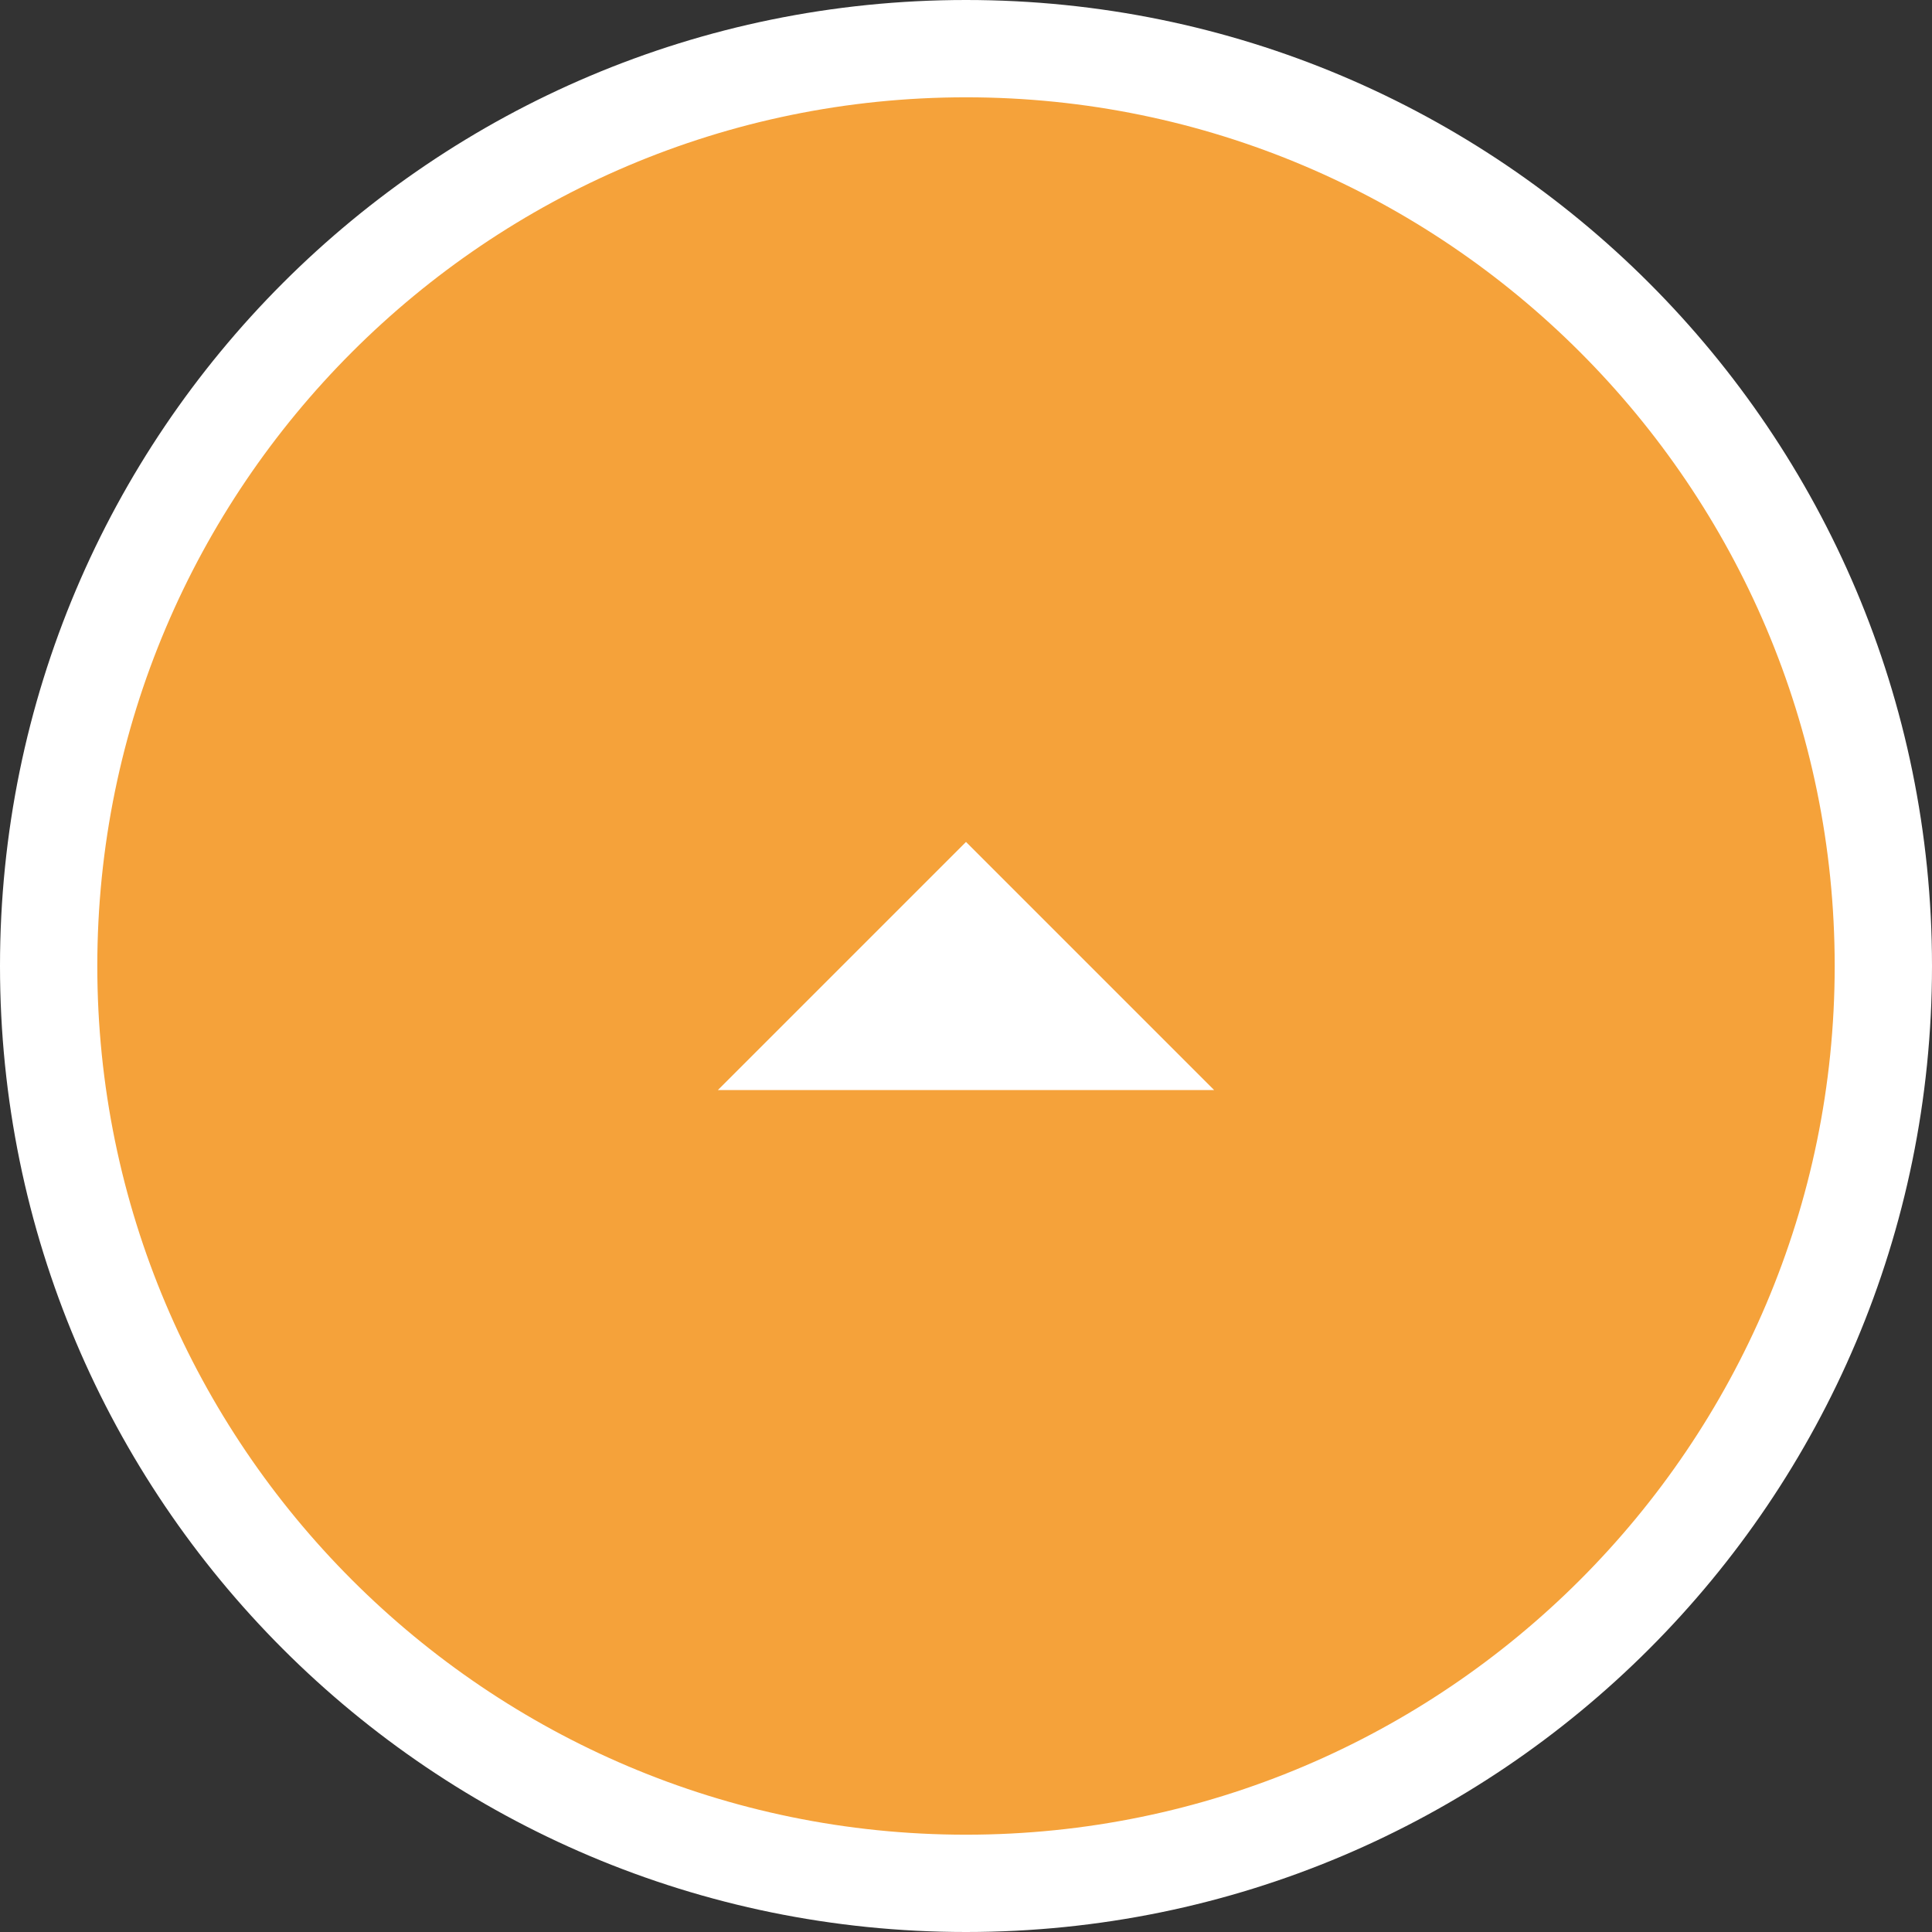
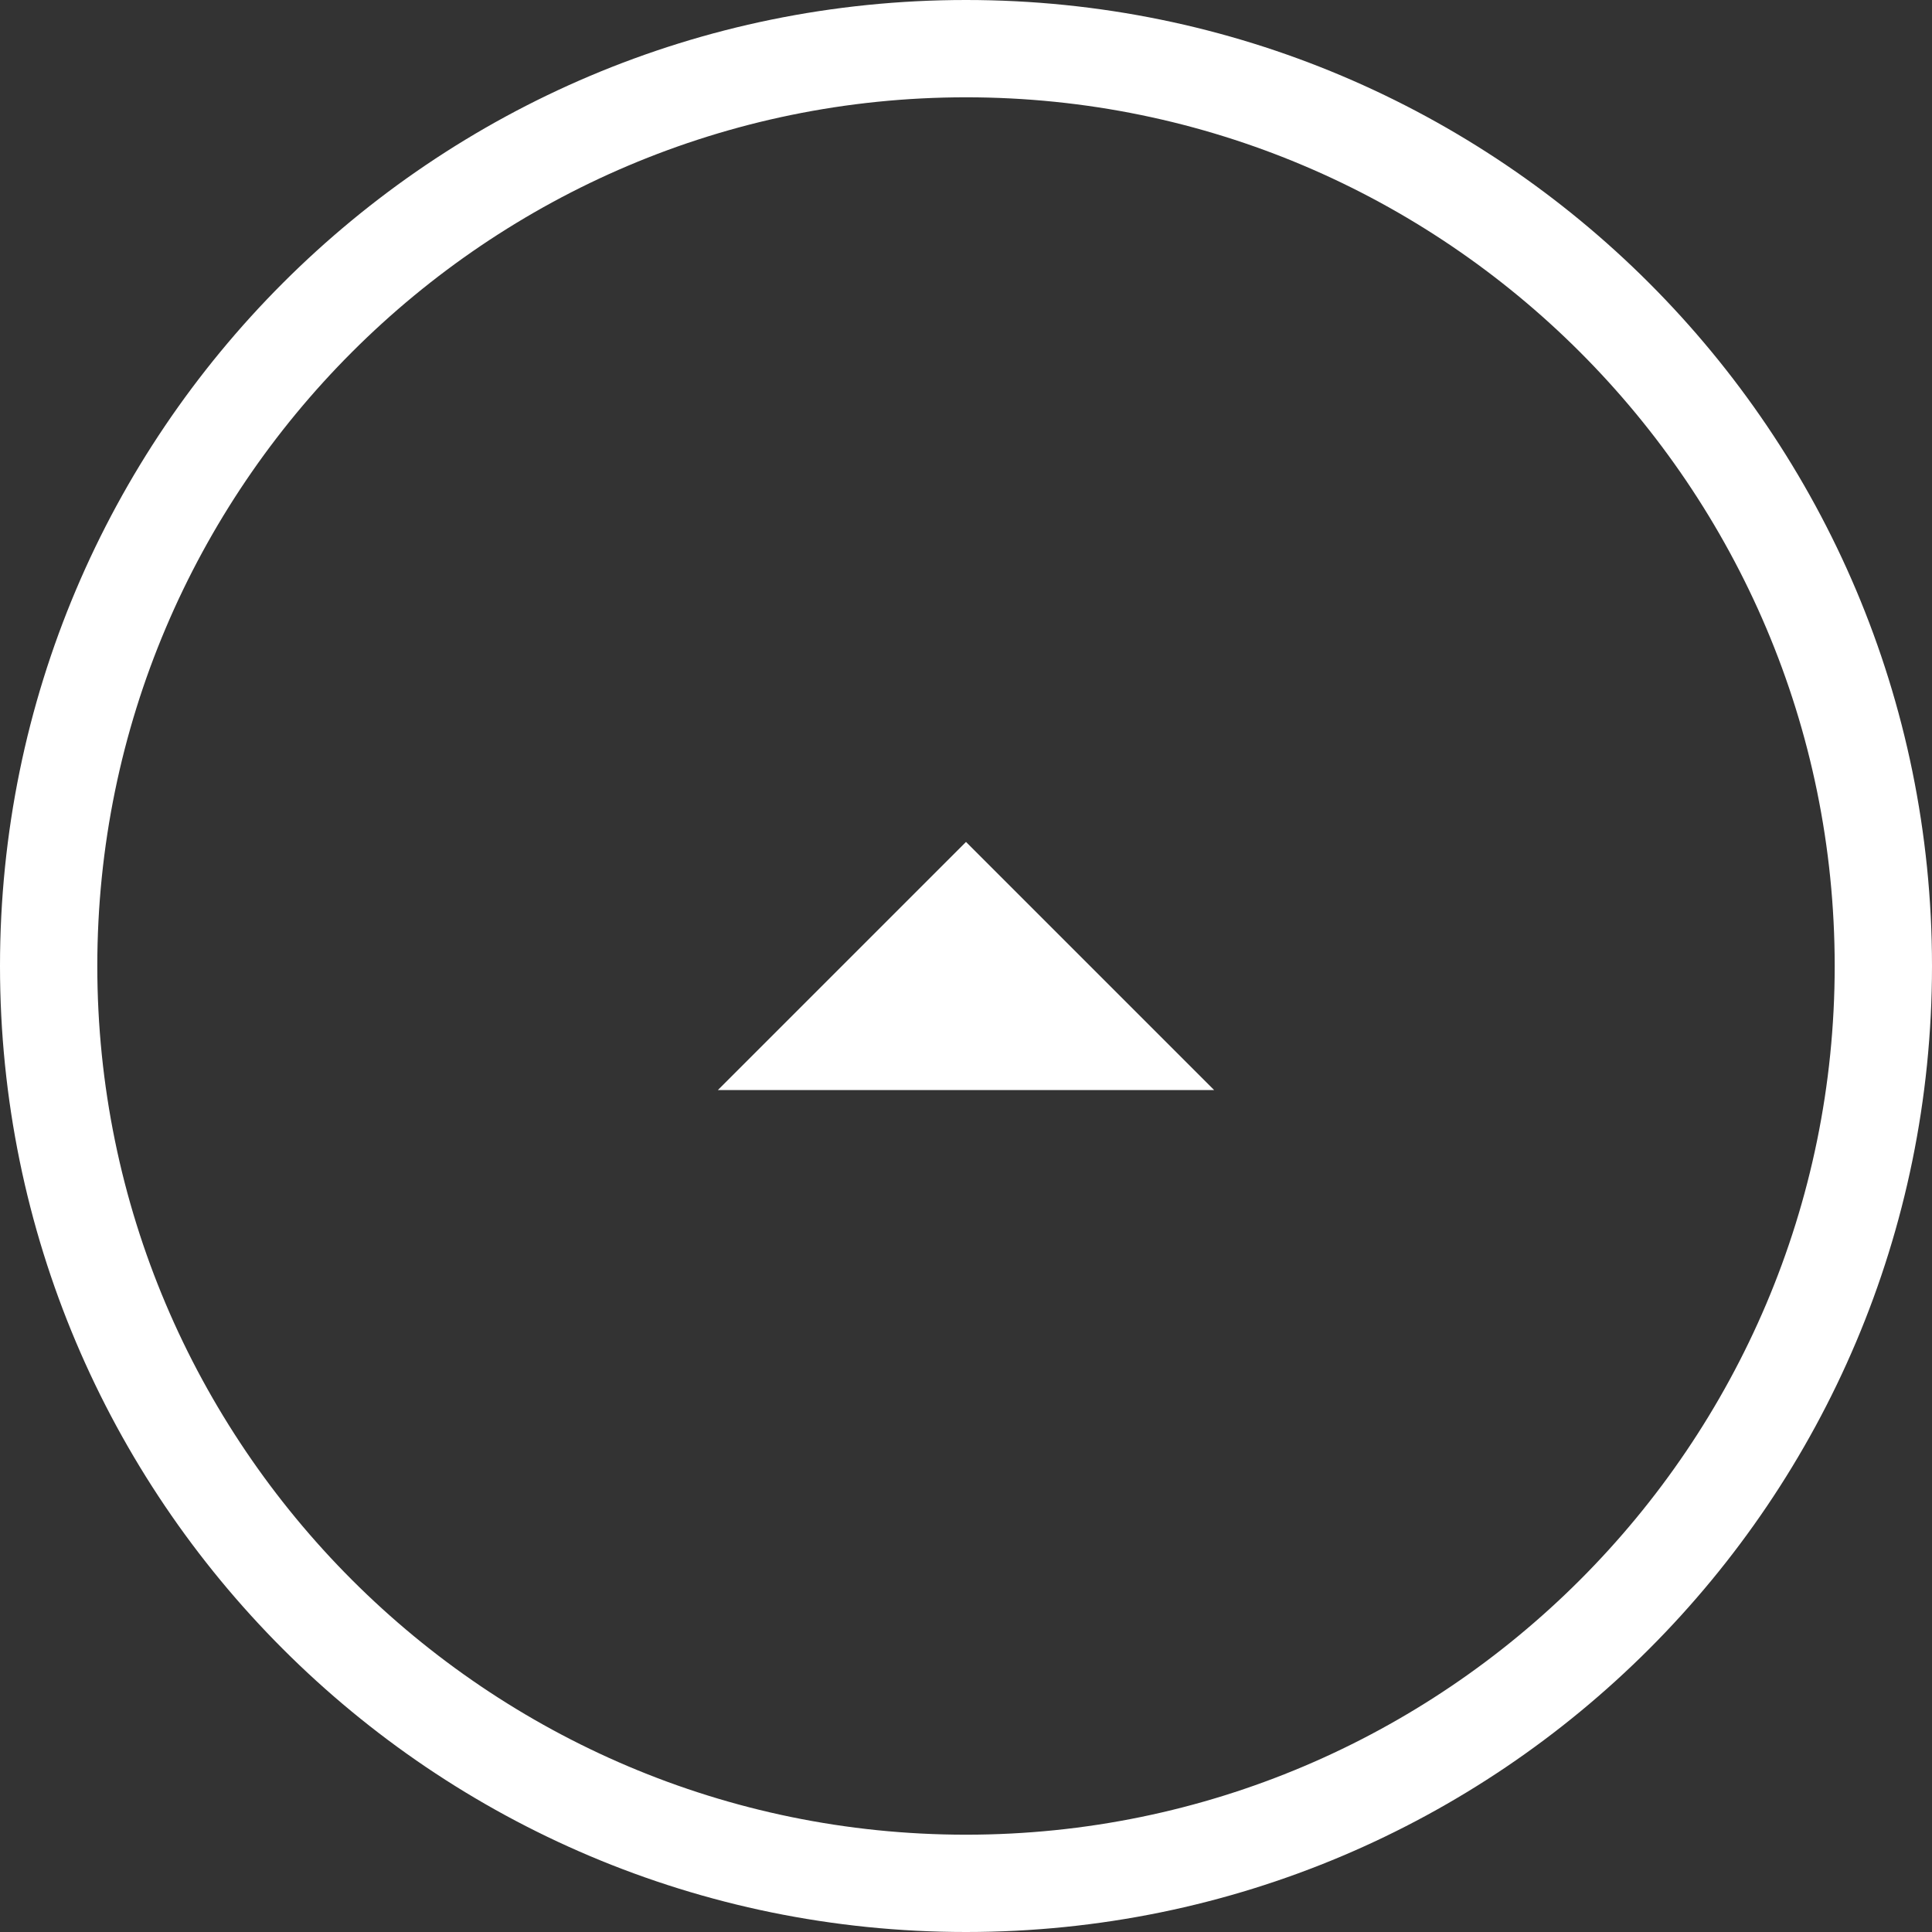
<svg xmlns="http://www.w3.org/2000/svg" id="pageup_arrow" width="79.42" height="79.42" viewBox="0 0 79.42 79.42">
  <rect x="0" y="0" width="79.42" height="79.42" fill="#333333" stroke="none" />
  <defs>
    <style>.uuid-0bf380b6-2b68-4a6c-b835-e68af5d33cca{fill:#fff;}.uuid-4b94a928-5230-4fd6-876f-acd9f3f9bbfc{fill:#f5a23a;}</style>
  </defs>
  <g id="uuid-46c90d3c-f586-4511-833c-98bafd9ee8a8">
    <g>
      <g>
-         <circle class="uuid-4b94a928-5230-4fd6-876f-acd9f3f9bbfc" cx="39.71" cy="39.71" r="37.71" />
        <path class="uuid-0bf380b6-2b68-4a6c-b835-e68af5d33cca" d="M39.71,4c19.69,0,35.71,16.02,35.71,35.71s-16.02,35.71-35.71,35.71S4,59.4,4,39.71,20.02,4,39.71,4m0-4C17.78,0,0,17.78,0,39.71s17.78,39.71,39.71,39.71,39.71-17.78,39.71-39.71S61.64,0,39.71,0h0Z" />
      </g>
      <polyline class="uuid-0bf380b6-2b68-4a6c-b835-e68af5d33cca" points="29.51 44.81 39.71 34.61 49.91 44.81" />
    </g>
  </g>
</svg>